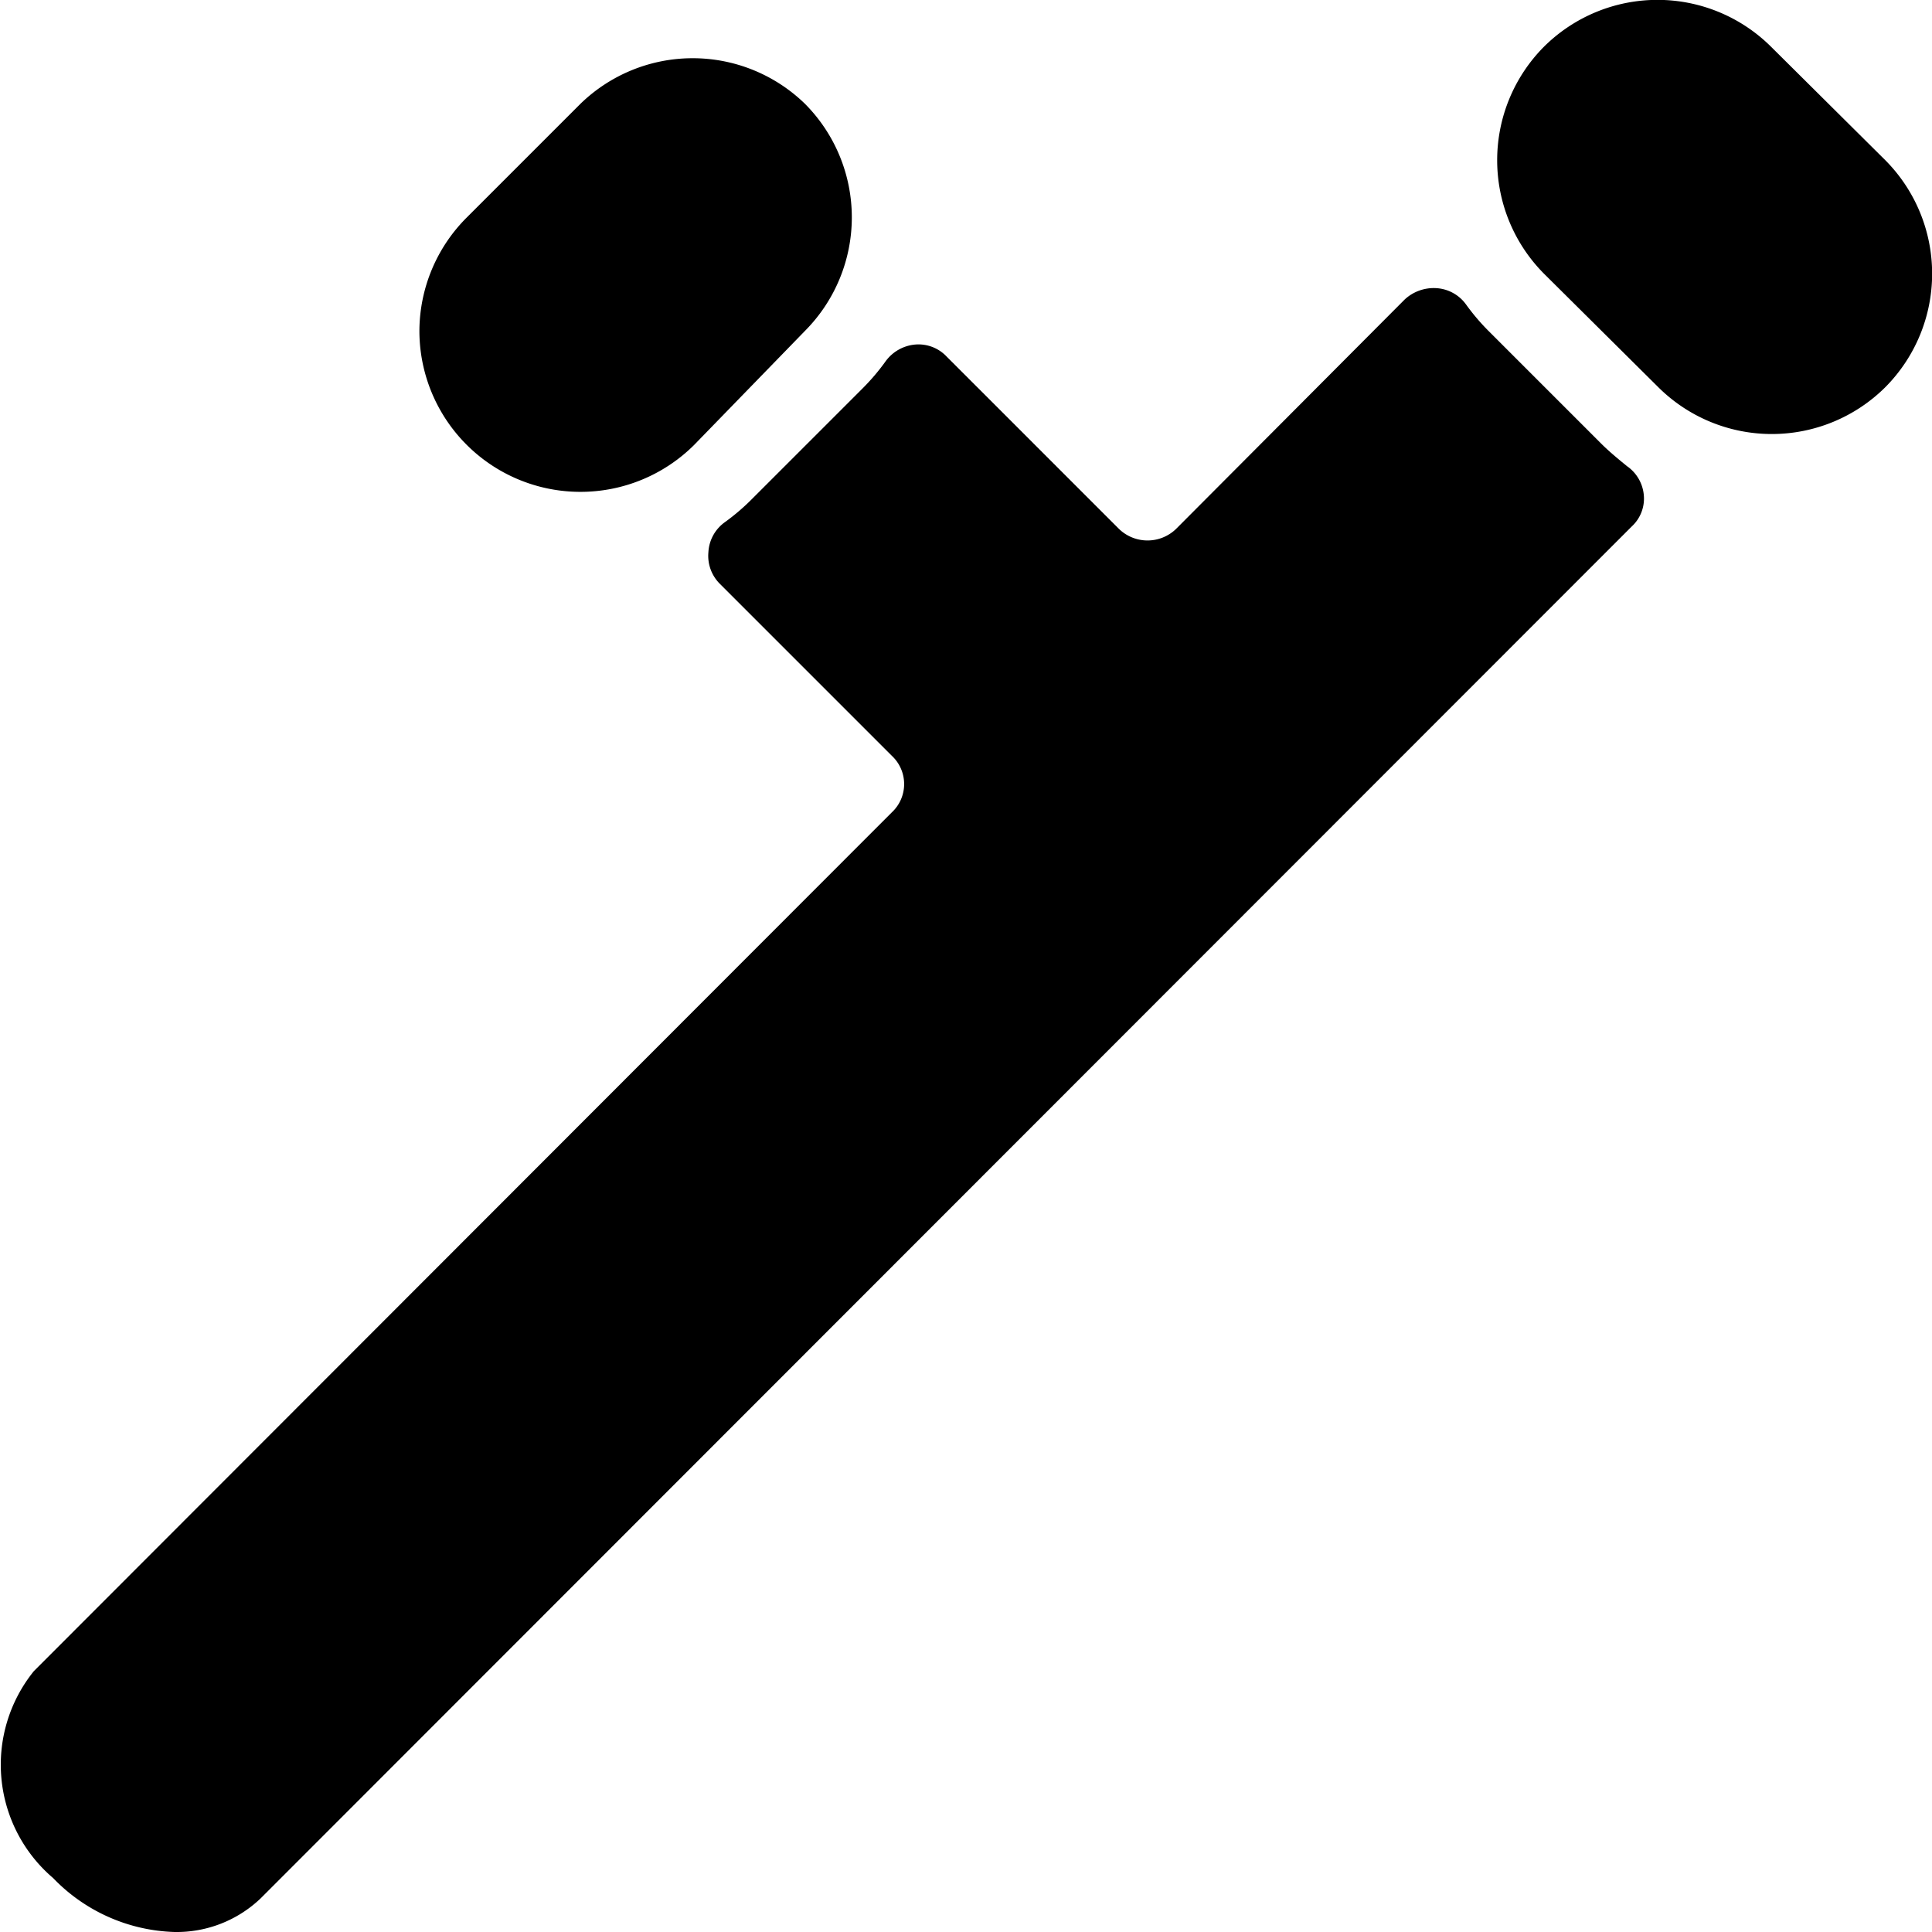
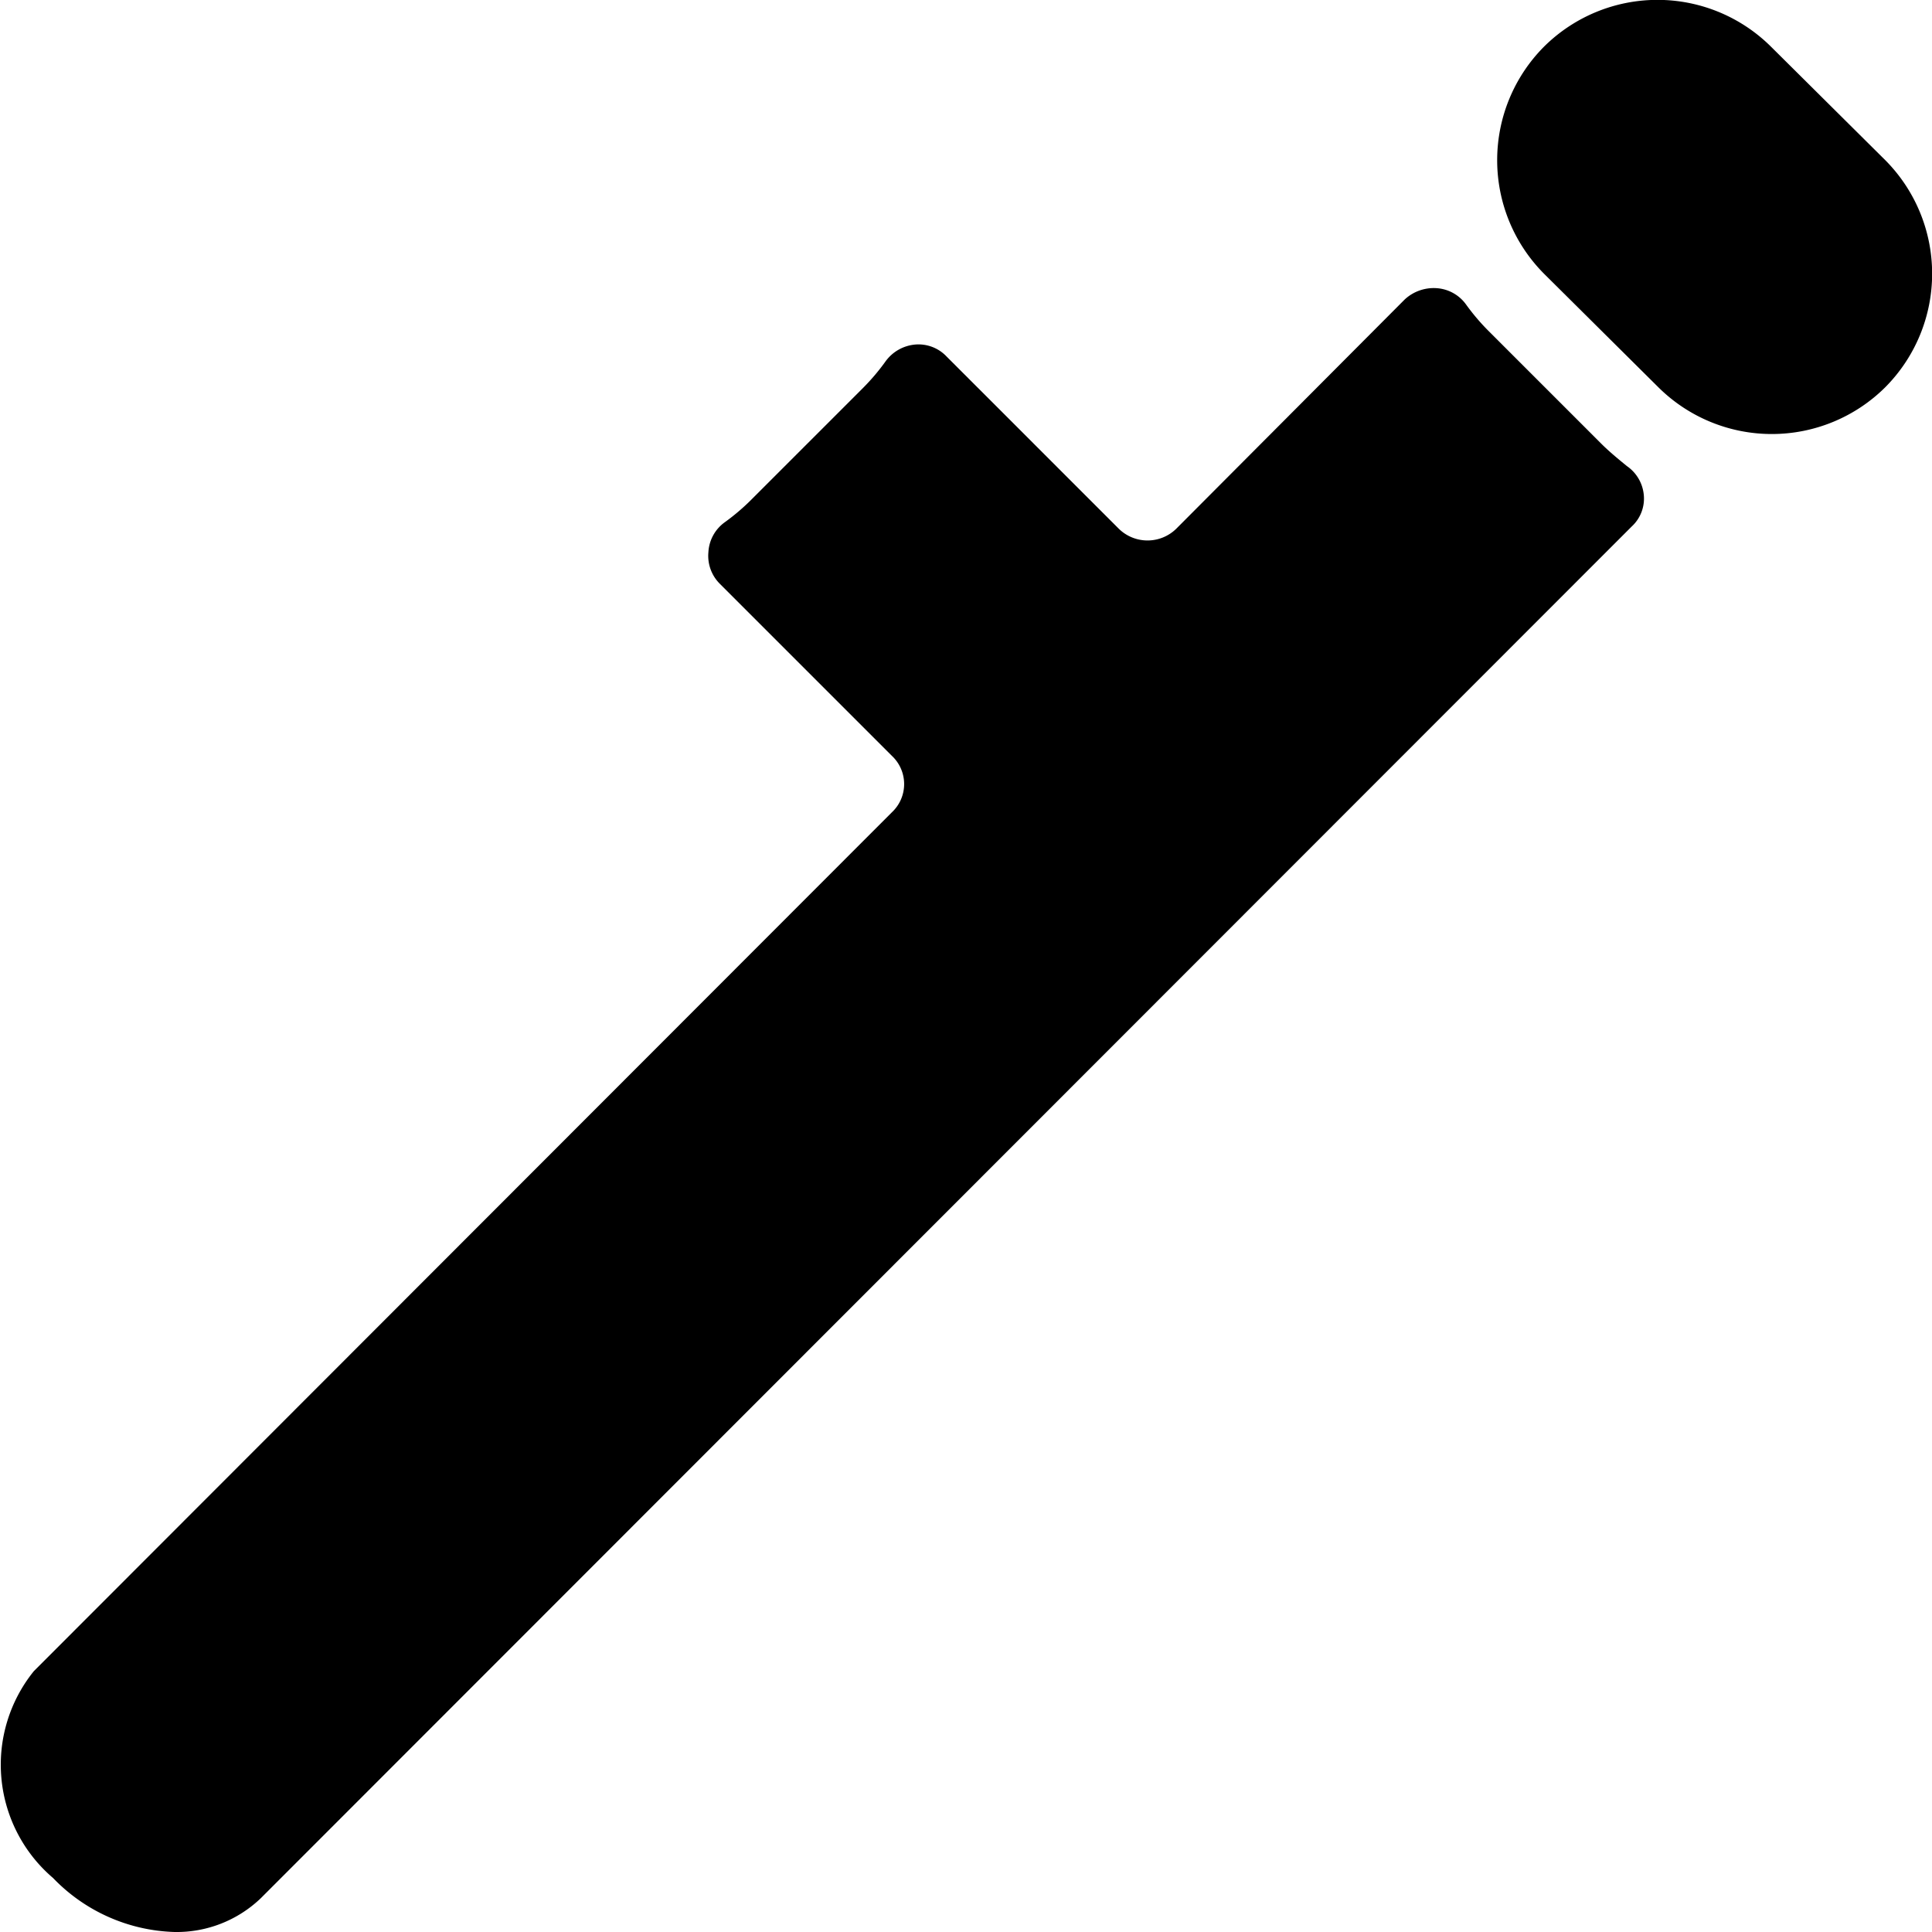
<svg xmlns="http://www.w3.org/2000/svg" viewBox="0 0 24 24">
  <g>
    <path d="M20.27 6.54a0.47 0.47 0 0 0 0.15 -0.39 0.49 0.49 0 0 0 -0.21 -0.36c-0.11 -0.09 -0.22 -0.18 -0.32 -0.28L18.48 4.1a2.69 2.69 0 0 1 -0.27 -0.32 0.49 0.49 0 0 0 -0.36 -0.2 0.53 0.53 0 0 0 -0.4 0.14l-2.84 2.85a0.51 0.51 0 0 1 -0.71 0l-2.14 -2.14a0.48 0.48 0 0 0 -0.39 -0.15 0.51 0.51 0 0 0 -0.37 0.21 2.69 2.69 0 0 1 -0.27 0.32L9.32 6.22a2.69 2.69 0 0 1 -0.32 0.27 0.49 0.49 0 0 0 -0.2 0.37 0.49 0.49 0 0 0 0.14 0.39l2.14 2.14a0.48 0.48 0 0 1 0 0.7L0.42 20.76a1.85 1.85 0 0 0 0.24 2.57 2.18 2.18 0 0 0 1.51 0.67 1.51 1.51 0 0 0 1.07 -0.42Z" fill="#000000" stroke-width="1" />
    <g>
-       <path d="M7.21 1.29 5.8 2.7a2 2 0 0 0 -0.59 1.41 2 2 0 0 0 2 2 2 2 0 0 0 1.41 -0.58L10 4.11a2 2 0 0 0 0 -2.82 2 2 0 0 0 -2.79 0Z" fill="#000000" stroke-width="1" />
      <path d="M23.42 4.81a2 2 0 0 0 0 -2.82L22 0.58a2 2 0 0 0 -2.82 0 2 2 0 0 0 0 2.82l1.42 1.41a2 2 0 0 0 2.82 0Z" fill="#000000" stroke-width="1" />
    </g>
  </g>
</svg>